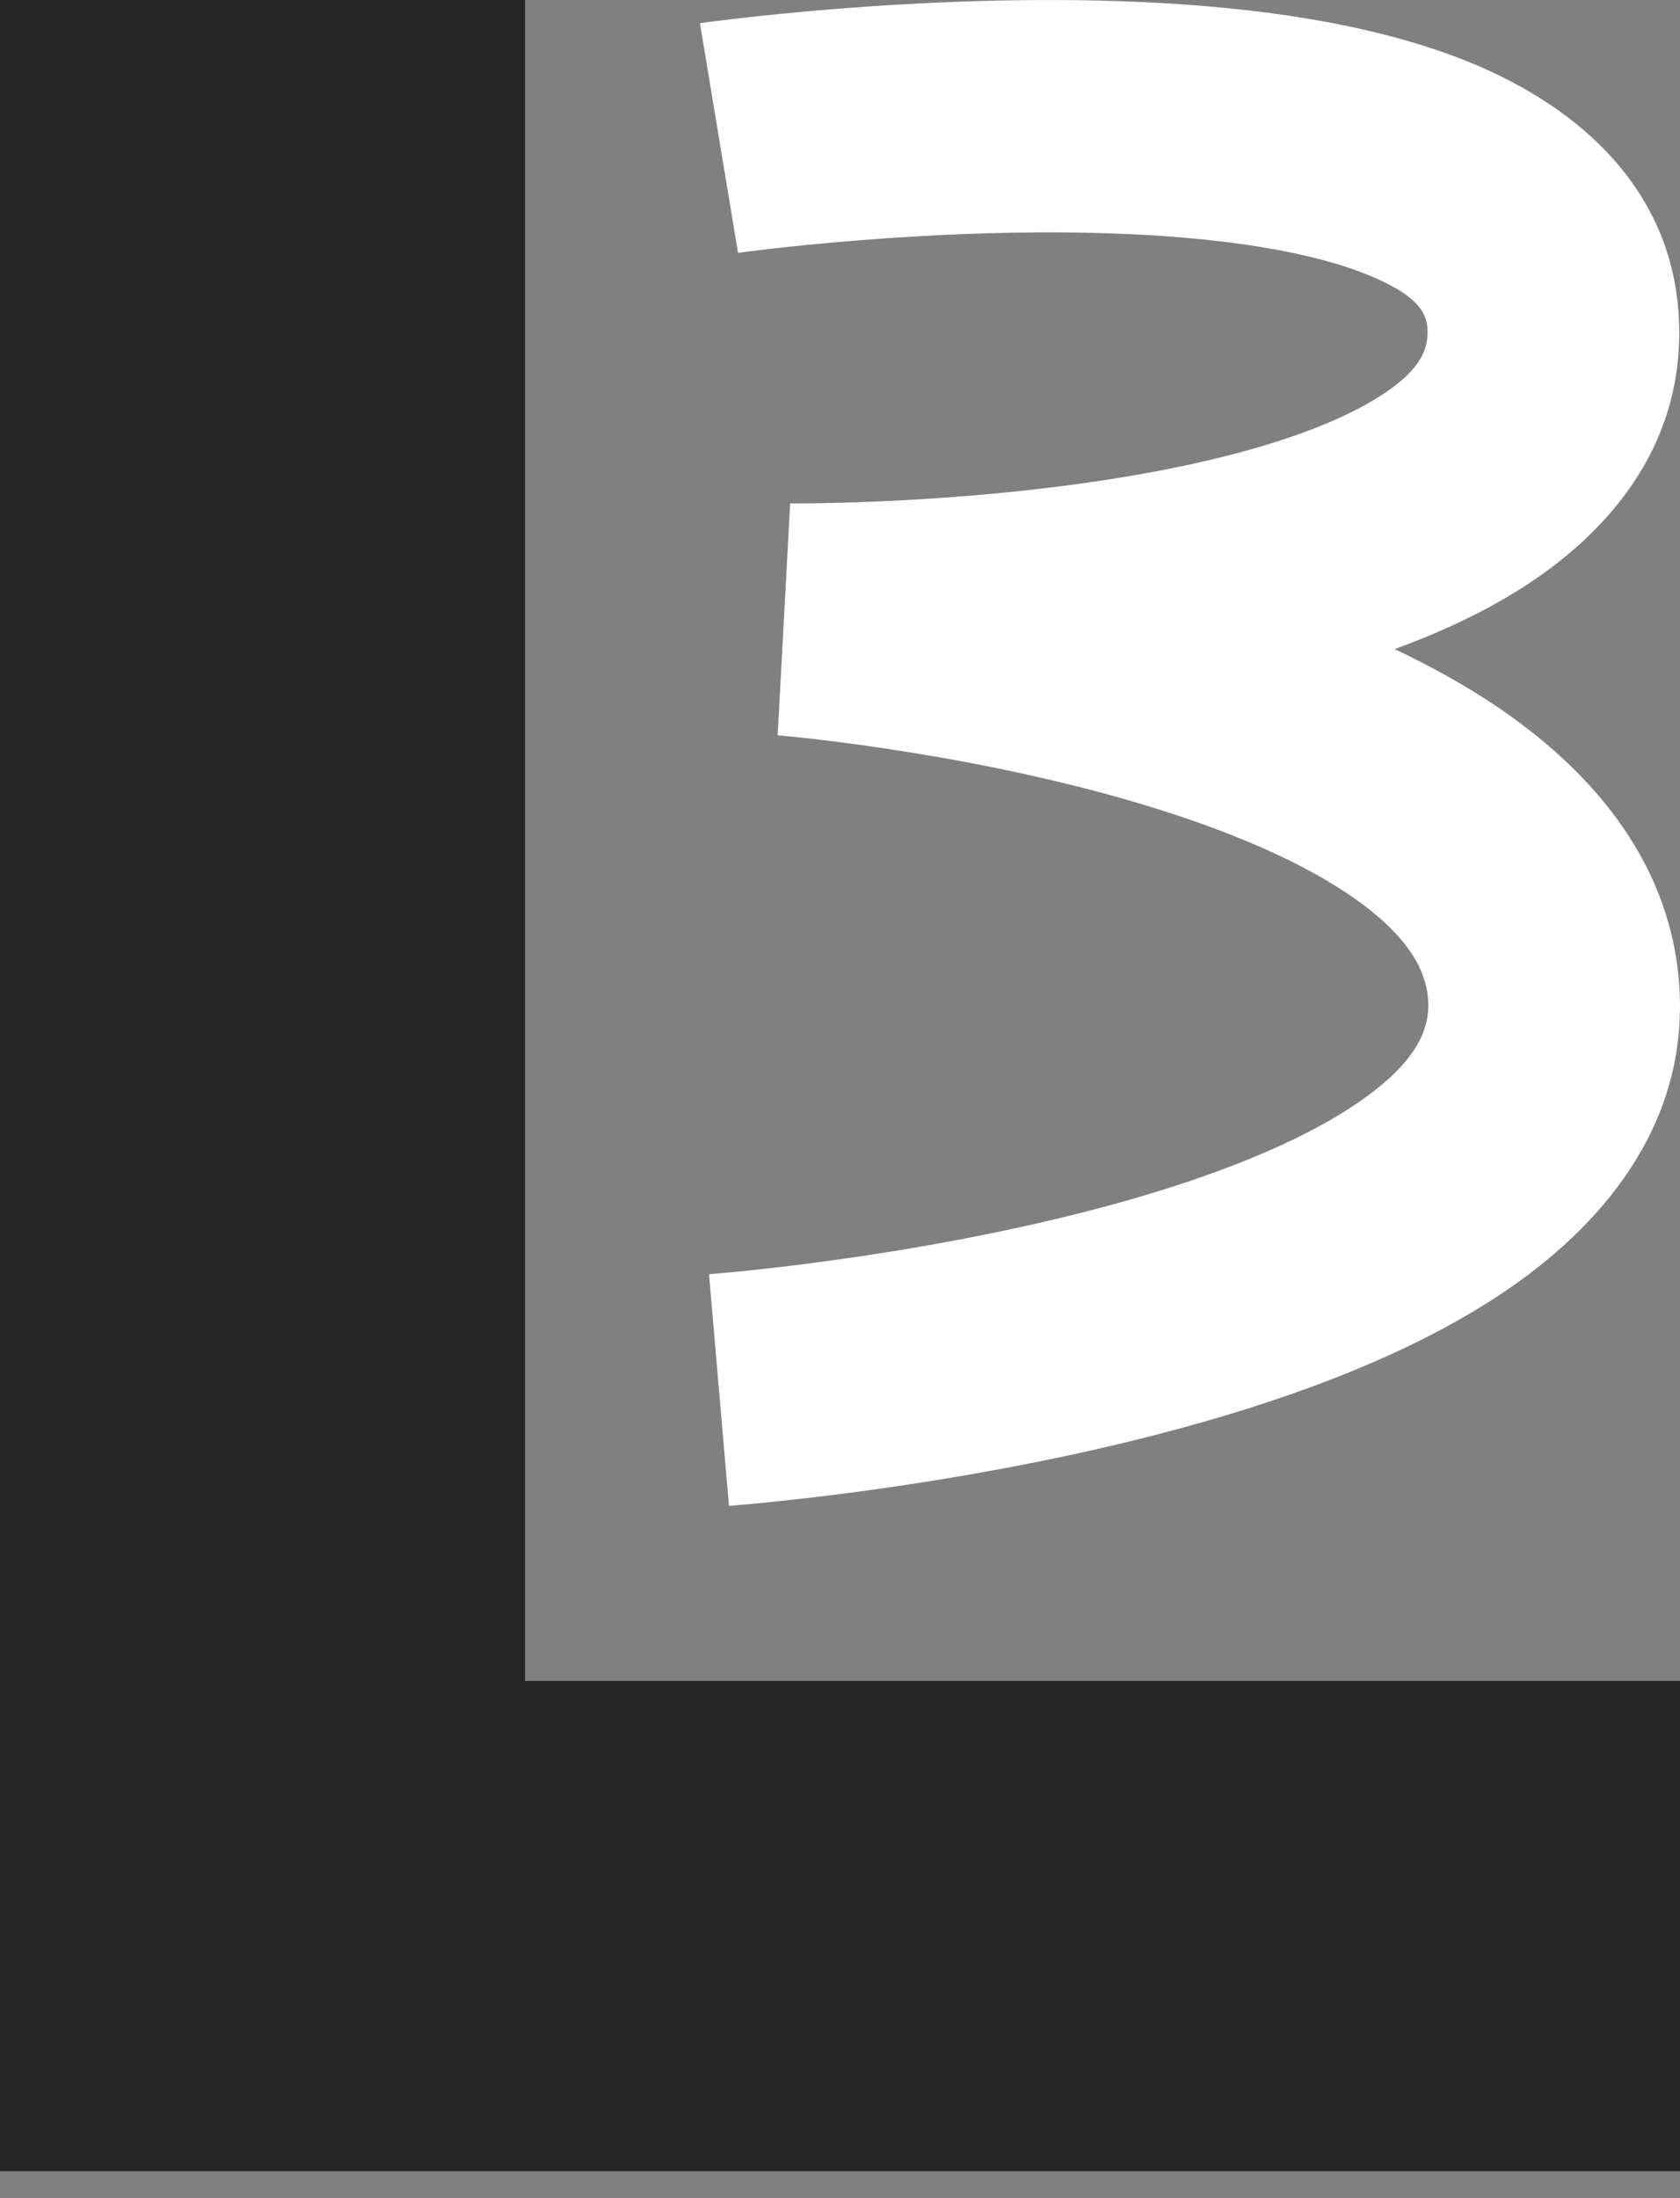
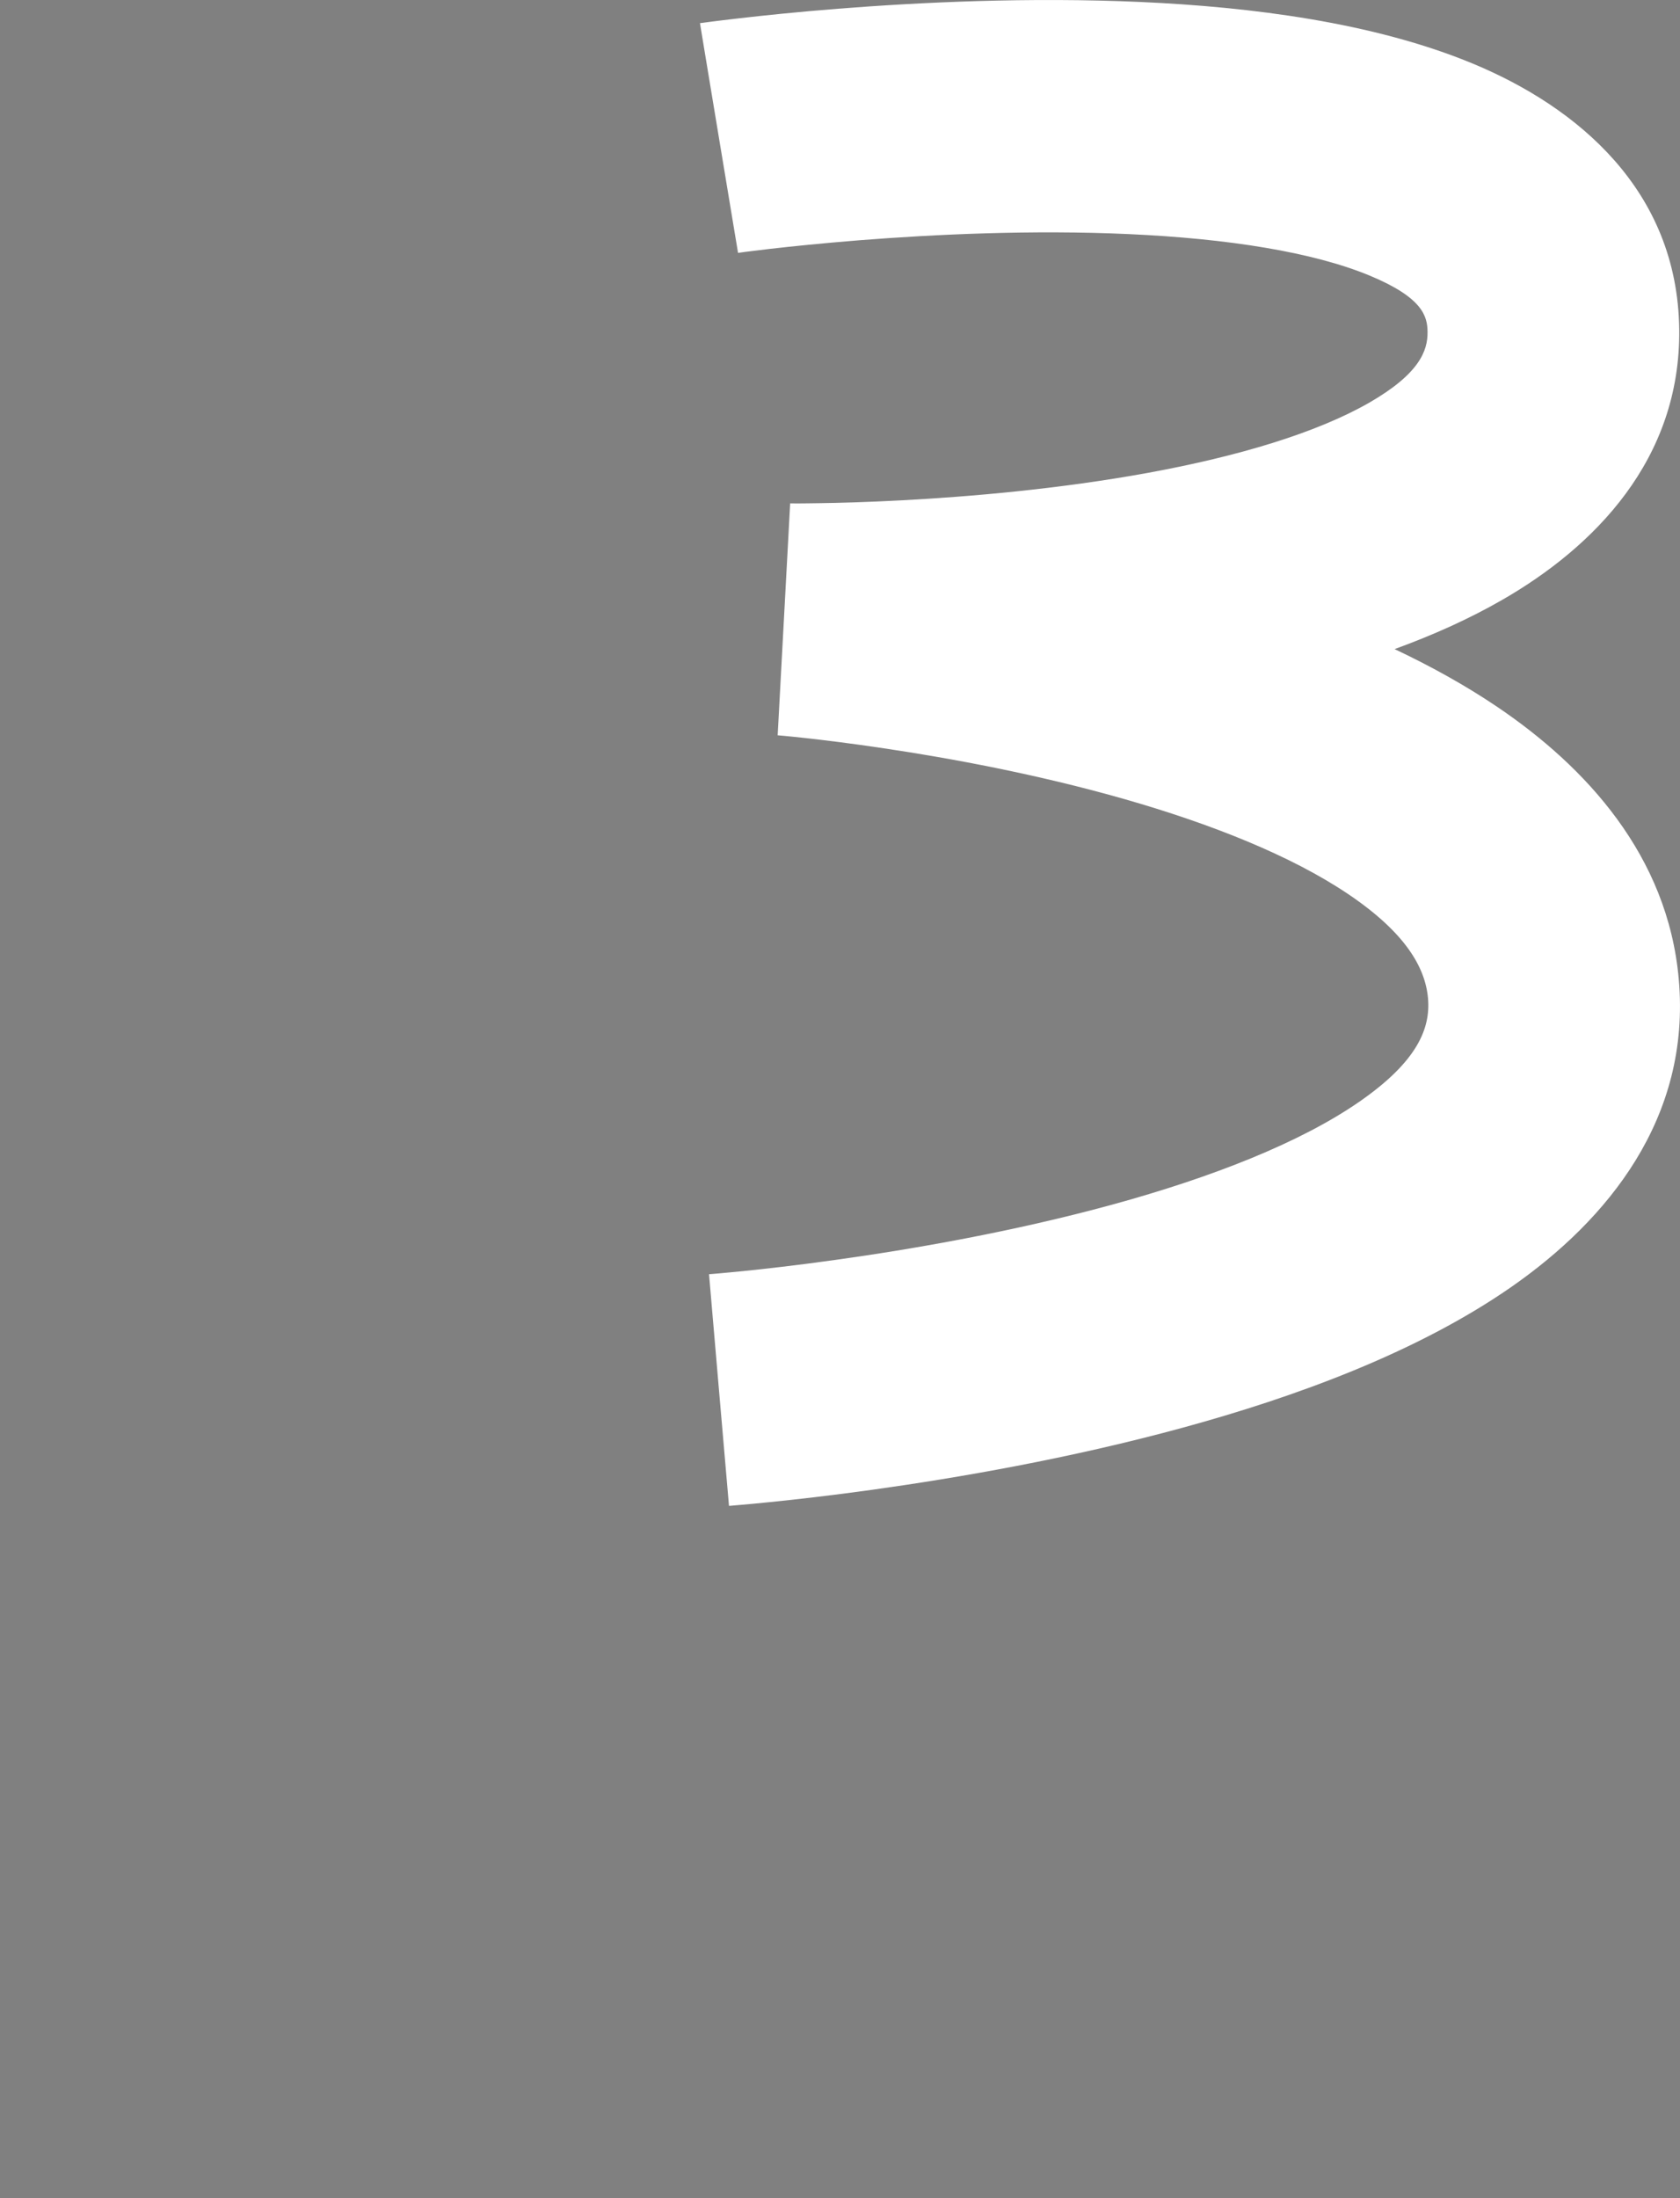
<svg xmlns="http://www.w3.org/2000/svg" width="26" height="34" viewBox="0 0 26 34" fill="none">
  <rect x="0" y="0" width="26" height="34" fill="#808080" stroke="none" />
-   <path d="M0 33.583V0H8.125V33.583H0ZM7.188 33.583V26H26V33.583H7.188Z" fill="#252525" />
  <path fill-rule="evenodd" clip-rule="evenodd" d="M11.422 3.911C11.422 3.911 11.422 3.911 11.127 2.135C10.832 0.359 10.833 0.358 10.833 0.358L10.838 0.358L10.848 0.356L10.882 0.352C10.91 0.348 10.951 0.343 11.002 0.336C11.105 0.323 11.254 0.304 11.44 0.283C11.812 0.24 12.339 0.185 12.971 0.135C14.225 0.036 15.929 -0.047 17.658 0.031C19.346 0.107 21.25 0.343 22.799 0.986C24.407 1.655 25.962 2.938 25.988 5.095C26.011 7.107 24.675 8.461 23.241 9.283C22.727 9.578 22.166 9.828 21.583 10.04C22.135 10.301 22.667 10.594 23.159 10.925C24.543 11.857 25.812 13.233 25.981 15.147C26.172 17.295 24.88 18.869 23.391 19.905C21.928 20.922 20.039 21.609 18.311 22.081C16.552 22.562 14.799 22.862 13.5 23.043C12.847 23.134 12.3 23.195 11.914 23.234C11.72 23.254 11.566 23.268 11.458 23.277C11.405 23.282 11.362 23.285 11.333 23.288L11.297 23.291L11.287 23.291L11.282 23.292C11.281 23.292 11.281 23.292 11.127 21.5C10.974 19.709 10.973 19.709 10.973 19.709L10.977 19.709L10.999 19.707C11.02 19.705 11.052 19.703 11.096 19.699C11.185 19.691 11.318 19.679 11.489 19.662C11.832 19.627 12.326 19.572 12.92 19.489C14.116 19.323 15.678 19.052 17.205 18.635C18.763 18.209 20.131 17.671 21.046 17.035C21.935 16.417 22.141 15.907 22.1 15.44C22.057 14.955 21.739 14.418 20.864 13.829C19.983 13.236 18.748 12.744 17.388 12.356C16.05 11.975 14.705 11.727 13.682 11.575C13.175 11.499 12.755 11.448 12.465 11.416C12.32 11.4 12.208 11.389 12.135 11.382C12.098 11.379 12.071 11.377 12.054 11.375L12.035 11.373L12.035 11.373C12.035 11.373 12.035 11.373 12.036 11.36L12.228 7.798C12.228 7.786 12.228 7.786 12.228 7.786L12.228 7.786L12.23 7.786L12.249 7.786C12.267 7.786 12.296 7.787 12.335 7.787C12.412 7.786 12.529 7.786 12.681 7.783C12.984 7.779 13.422 7.767 13.949 7.739C15.011 7.683 16.4 7.563 17.765 7.314C19.162 7.059 20.373 6.696 21.186 6.231C21.966 5.783 22.097 5.426 22.093 5.134C22.091 4.892 22.018 4.604 21.2 4.264C20.322 3.899 19.001 3.69 17.468 3.621C15.976 3.553 14.461 3.625 13.303 3.716C12.729 3.762 12.251 3.811 11.92 3.849C11.755 3.868 11.626 3.884 11.541 3.895C11.498 3.901 11.467 3.905 11.447 3.908L11.425 3.911L11.422 3.911Z" fill="white" />
</svg>